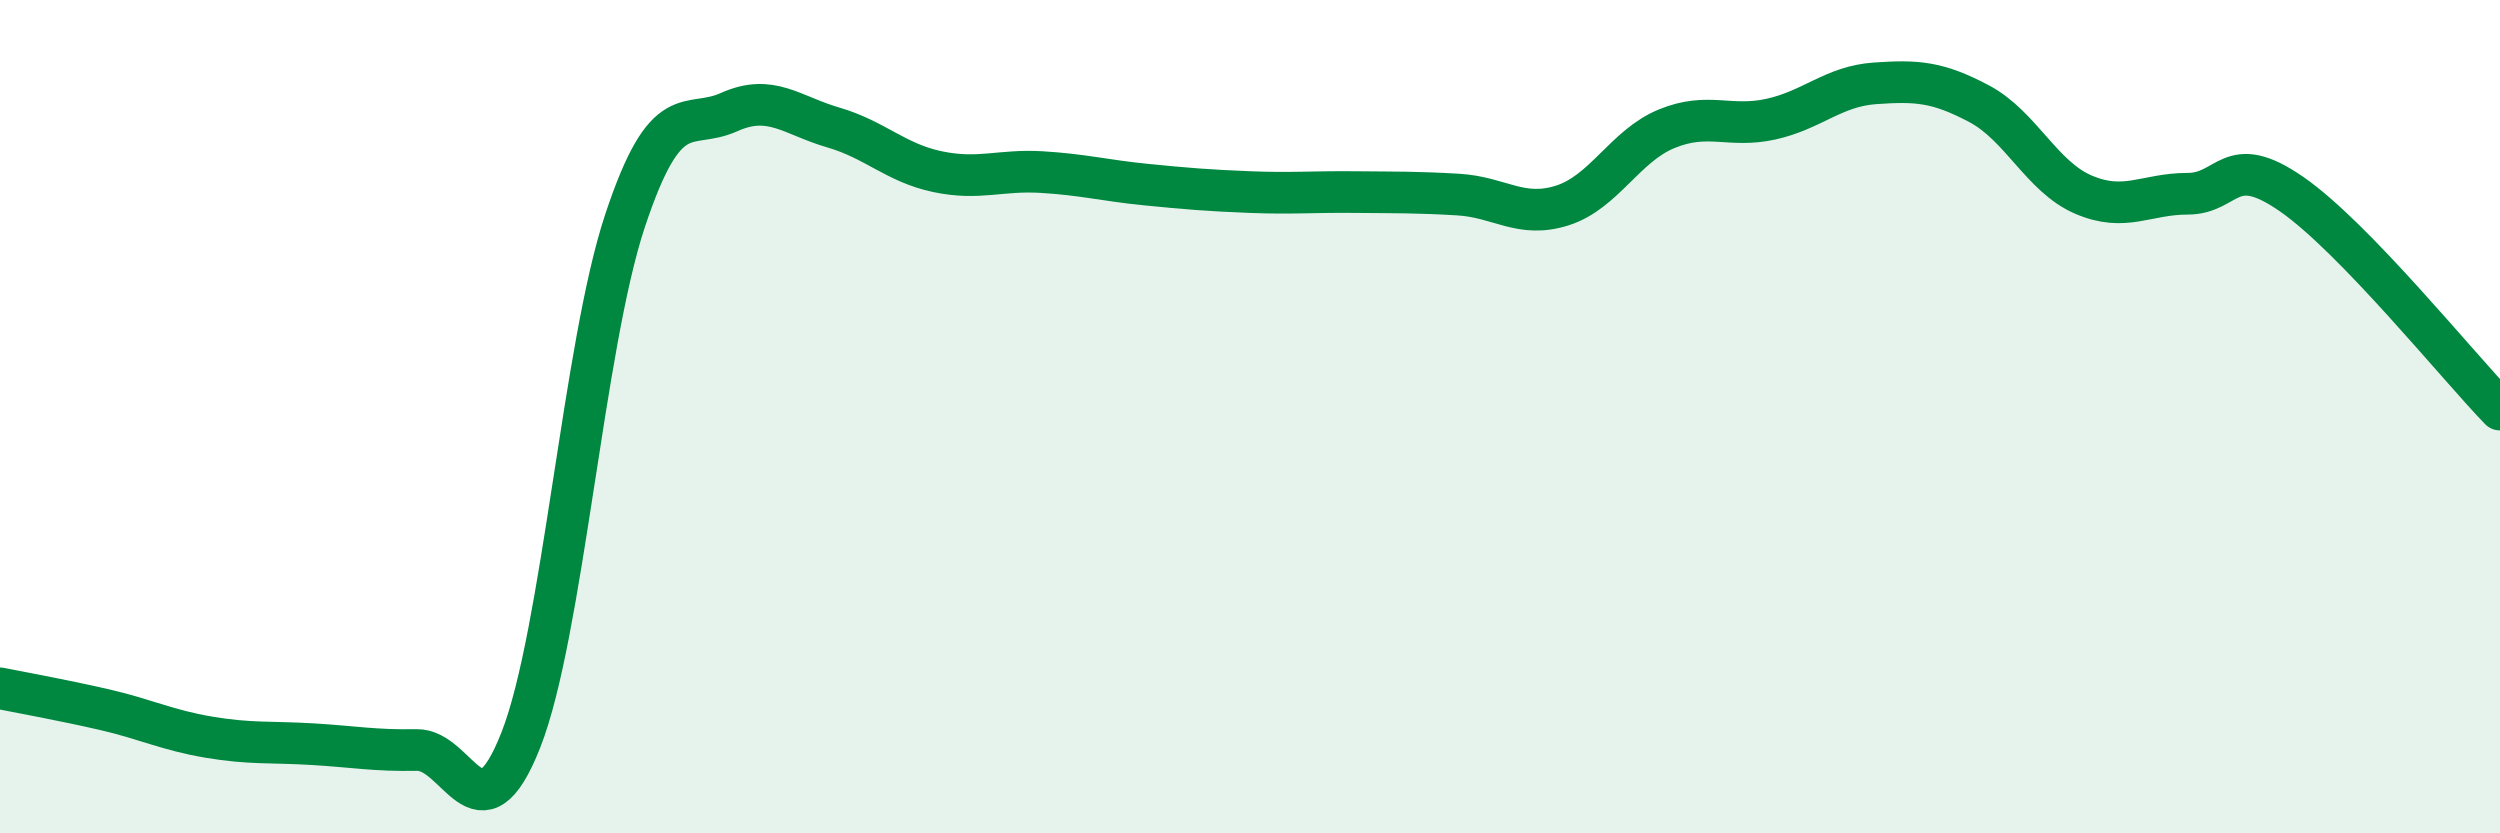
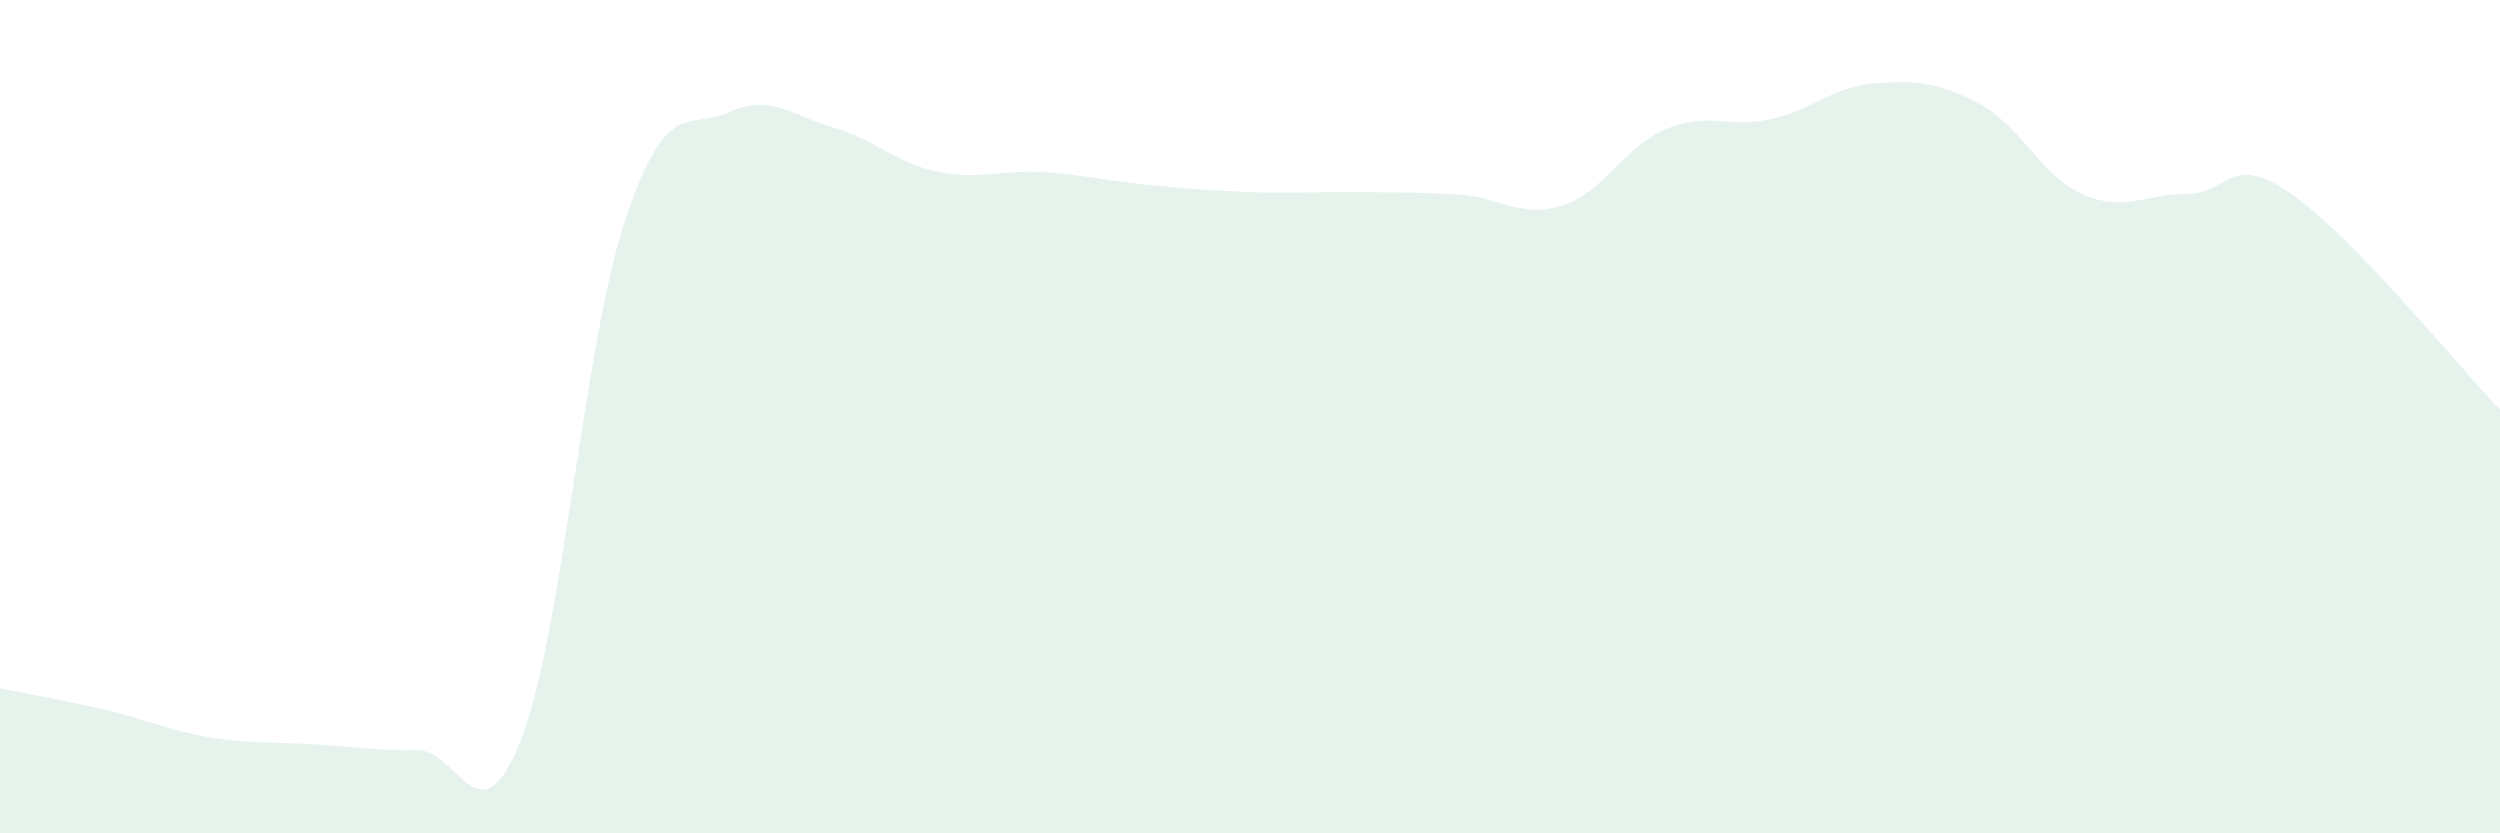
<svg xmlns="http://www.w3.org/2000/svg" width="60" height="20" viewBox="0 0 60 20">
  <path d="M 0,16.52 C 0.5,16.62 1.5,16.8 2.5,17.03 C 3.5,17.26 4,17.52 5,17.69 C 6,17.86 6.5,17.8 7.5,17.86 C 8.5,17.92 9,18.02 10,18 C 11,17.98 11.5,20.3 12.5,17.76 C 13.5,15.22 14,8.31 15,5.3 C 16,2.29 16.5,3.14 17.5,2.69 C 18.5,2.24 19,2.77 20,3.06 C 21,3.35 21.5,3.91 22.5,4.12 C 23.5,4.33 24,4.07 25,4.13 C 26,4.19 26.5,4.33 27.5,4.43 C 28.5,4.53 29,4.57 30,4.61 C 31,4.65 31.5,4.6 32.5,4.61 C 33.5,4.62 34,4.61 35,4.67 C 36,4.73 36.5,5.25 37.5,4.93 C 38.5,4.61 39,3.5 40,3.09 C 41,2.68 41.5,3.08 42.5,2.86 C 43.5,2.64 44,2.07 45,2 C 46,1.93 46.5,1.96 47.5,2.49 C 48.5,3.02 49,4.24 50,4.67 C 51,5.1 51.5,4.65 52.5,4.65 C 53.5,4.65 53.5,3.62 55,4.66 C 56.5,5.7 59,8.8 60,9.83L60 20L0 20Z" fill="#008740" opacity="0.1" stroke-linecap="round" stroke-linejoin="round" />
-   <path d="M 0,16.52 C 0.5,16.62 1.5,16.8 2.5,17.03 C 3.5,17.26 4,17.52 5,17.69 C 6,17.86 6.5,17.8 7.5,17.86 C 8.5,17.92 9,18.02 10,18 C 11,17.98 11.5,20.3 12.5,17.76 C 13.5,15.22 14,8.31 15,5.3 C 16,2.29 16.5,3.14 17.5,2.69 C 18.5,2.24 19,2.77 20,3.06 C 21,3.35 21.5,3.91 22.5,4.12 C 23.5,4.33 24,4.07 25,4.13 C 26,4.19 26.5,4.33 27.5,4.43 C 28.5,4.53 29,4.57 30,4.61 C 31,4.65 31.5,4.6 32.5,4.61 C 33.5,4.62 34,4.61 35,4.67 C 36,4.73 36.5,5.25 37.5,4.93 C 38.5,4.61 39,3.5 40,3.09 C 41,2.68 41.5,3.08 42.5,2.86 C 43.5,2.64 44,2.07 45,2 C 46,1.93 46.5,1.96 47.5,2.49 C 48.5,3.02 49,4.24 50,4.67 C 51,5.1 51.5,4.65 52.5,4.65 C 53.5,4.65 53.5,3.62 55,4.66 C 56.5,5.7 59,8.8 60,9.83" stroke="#008740" stroke-width="1" fill="none" stroke-linecap="round" stroke-linejoin="round" />
</svg>